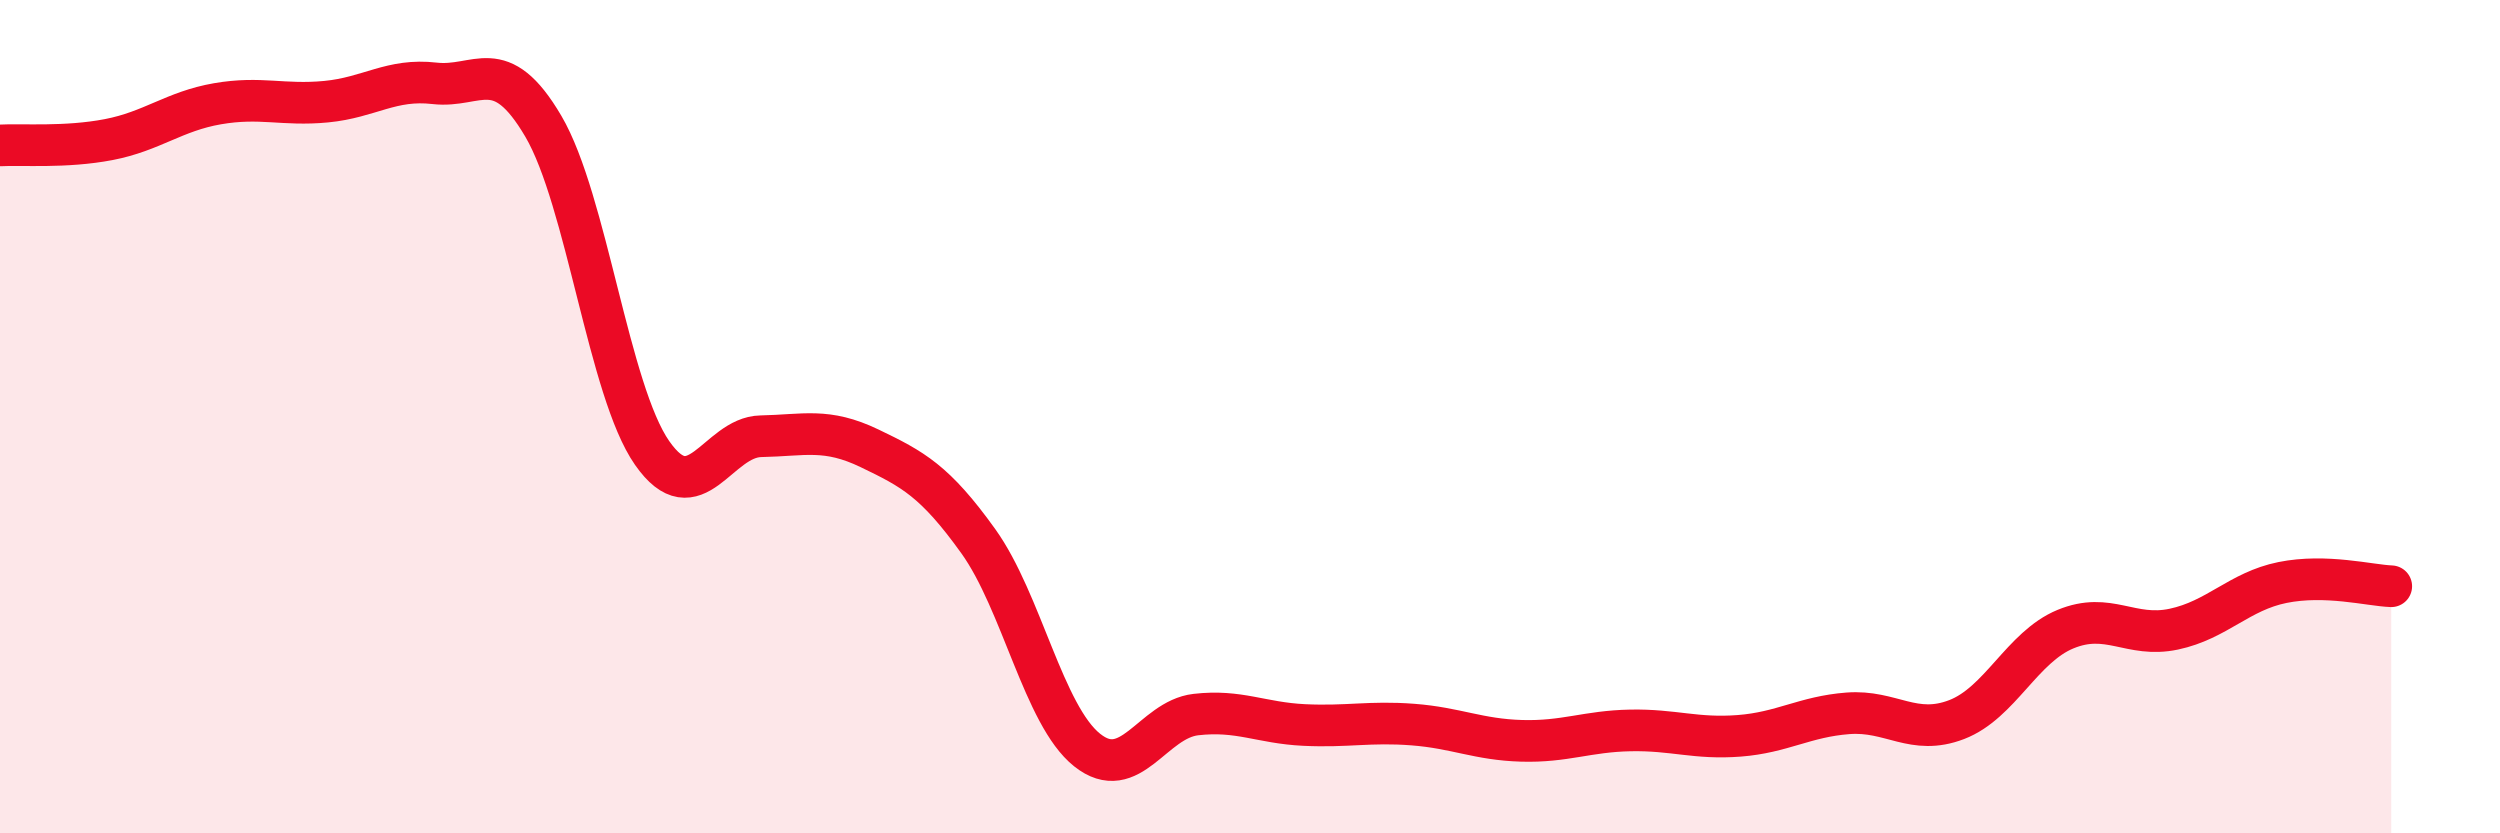
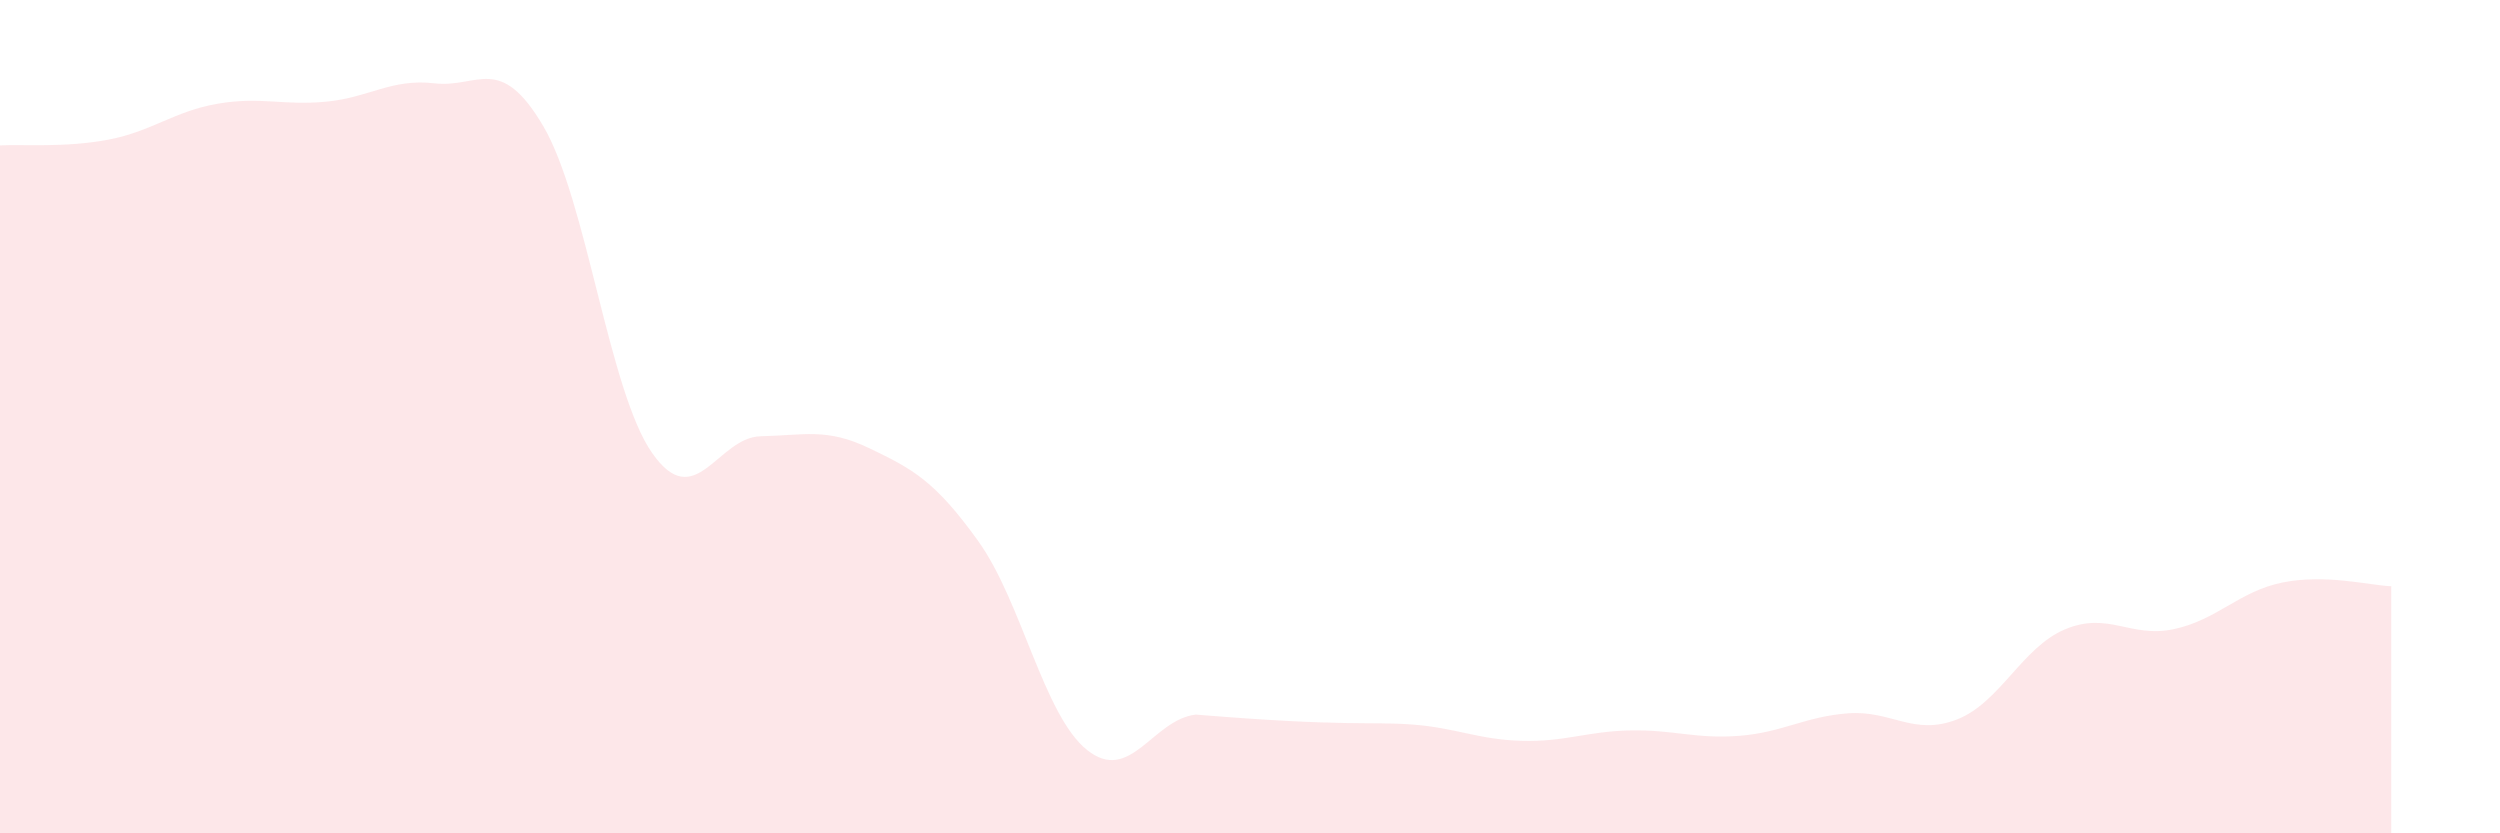
<svg xmlns="http://www.w3.org/2000/svg" width="60" height="20" viewBox="0 0 60 20">
-   <path d="M 0,3.49 C 0.52,3.46 1.57,3.55 2.61,3.35 C 3.65,3.15 4.18,2.67 5.22,2.49 C 6.26,2.31 6.79,2.54 7.83,2.44 C 8.87,2.34 9.39,1.88 10.43,2 C 11.47,2.12 12,1.26 13.04,3.03 C 14.08,4.8 14.61,9.38 15.65,10.87 C 16.69,12.36 17.22,10.49 18.26,10.47 C 19.3,10.45 19.83,10.26 20.87,10.76 C 21.91,11.26 22.44,11.54 23.48,12.99 C 24.52,14.44 25.05,17.17 26.09,18 C 27.13,18.83 27.66,17.27 28.7,17.15 C 29.74,17.03 30.26,17.35 31.3,17.4 C 32.34,17.45 32.87,17.31 33.91,17.39 C 34.95,17.47 35.48,17.75 36.52,17.78 C 37.56,17.81 38.09,17.55 39.13,17.53 C 40.17,17.51 40.7,17.74 41.74,17.66 C 42.78,17.58 43.31,17.2 44.35,17.12 C 45.39,17.04 45.92,17.67 46.96,17.27 C 48,16.87 48.53,15.53 49.57,15.1 C 50.61,14.67 51.13,15.32 52.17,15.1 C 53.21,14.88 53.74,14.19 54.78,13.98 C 55.82,13.77 56.87,14.05 57.39,14.07L57.39 20L0 20Z" fill="#EB0A25" opacity="0.1" stroke-linecap="round" stroke-linejoin="round" />
-   <path d="M 0,3.49 C 0.52,3.46 1.57,3.55 2.61,3.35 C 3.65,3.15 4.18,2.67 5.22,2.49 C 6.26,2.31 6.79,2.54 7.83,2.44 C 8.87,2.34 9.39,1.88 10.43,2 C 11.47,2.12 12,1.26 13.04,3.03 C 14.08,4.8 14.61,9.38 15.65,10.87 C 16.69,12.36 17.22,10.49 18.26,10.47 C 19.3,10.45 19.83,10.26 20.87,10.76 C 21.91,11.26 22.44,11.54 23.48,12.99 C 24.52,14.44 25.05,17.17 26.09,18 C 27.13,18.83 27.66,17.27 28.7,17.15 C 29.74,17.03 30.26,17.35 31.3,17.4 C 32.34,17.45 32.87,17.31 33.91,17.39 C 34.95,17.47 35.48,17.75 36.52,17.78 C 37.56,17.81 38.09,17.55 39.13,17.53 C 40.17,17.51 40.7,17.74 41.74,17.66 C 42.78,17.58 43.31,17.2 44.35,17.12 C 45.39,17.04 45.92,17.67 46.96,17.27 C 48,16.87 48.53,15.53 49.57,15.1 C 50.61,14.67 51.13,15.32 52.17,15.1 C 53.21,14.88 53.74,14.19 54.78,13.98 C 55.82,13.77 56.87,14.05 57.39,14.07" stroke="#EB0A25" stroke-width="1" fill="none" stroke-linecap="round" stroke-linejoin="round" />
+   <path d="M 0,3.49 C 0.52,3.46 1.57,3.55 2.61,3.35 C 3.65,3.15 4.18,2.67 5.22,2.49 C 6.26,2.31 6.79,2.54 7.83,2.44 C 8.87,2.34 9.39,1.88 10.43,2 C 11.47,2.12 12,1.26 13.04,3.03 C 14.08,4.8 14.61,9.38 15.65,10.87 C 16.69,12.36 17.22,10.49 18.26,10.47 C 19.3,10.45 19.83,10.26 20.87,10.76 C 21.91,11.26 22.44,11.54 23.48,12.99 C 24.52,14.44 25.05,17.17 26.09,18 C 27.13,18.83 27.66,17.27 28.7,17.15 C 32.34,17.45 32.87,17.31 33.91,17.39 C 34.95,17.47 35.48,17.75 36.52,17.78 C 37.56,17.81 38.09,17.55 39.13,17.53 C 40.17,17.51 40.7,17.74 41.74,17.66 C 42.78,17.58 43.31,17.2 44.35,17.12 C 45.39,17.04 45.92,17.67 46.96,17.27 C 48,16.87 48.53,15.53 49.57,15.1 C 50.61,14.67 51.13,15.32 52.17,15.1 C 53.21,14.88 53.74,14.19 54.78,13.98 C 55.82,13.77 56.87,14.05 57.39,14.07L57.39 20L0 20Z" fill="#EB0A25" opacity="0.1" stroke-linecap="round" stroke-linejoin="round" />
</svg>